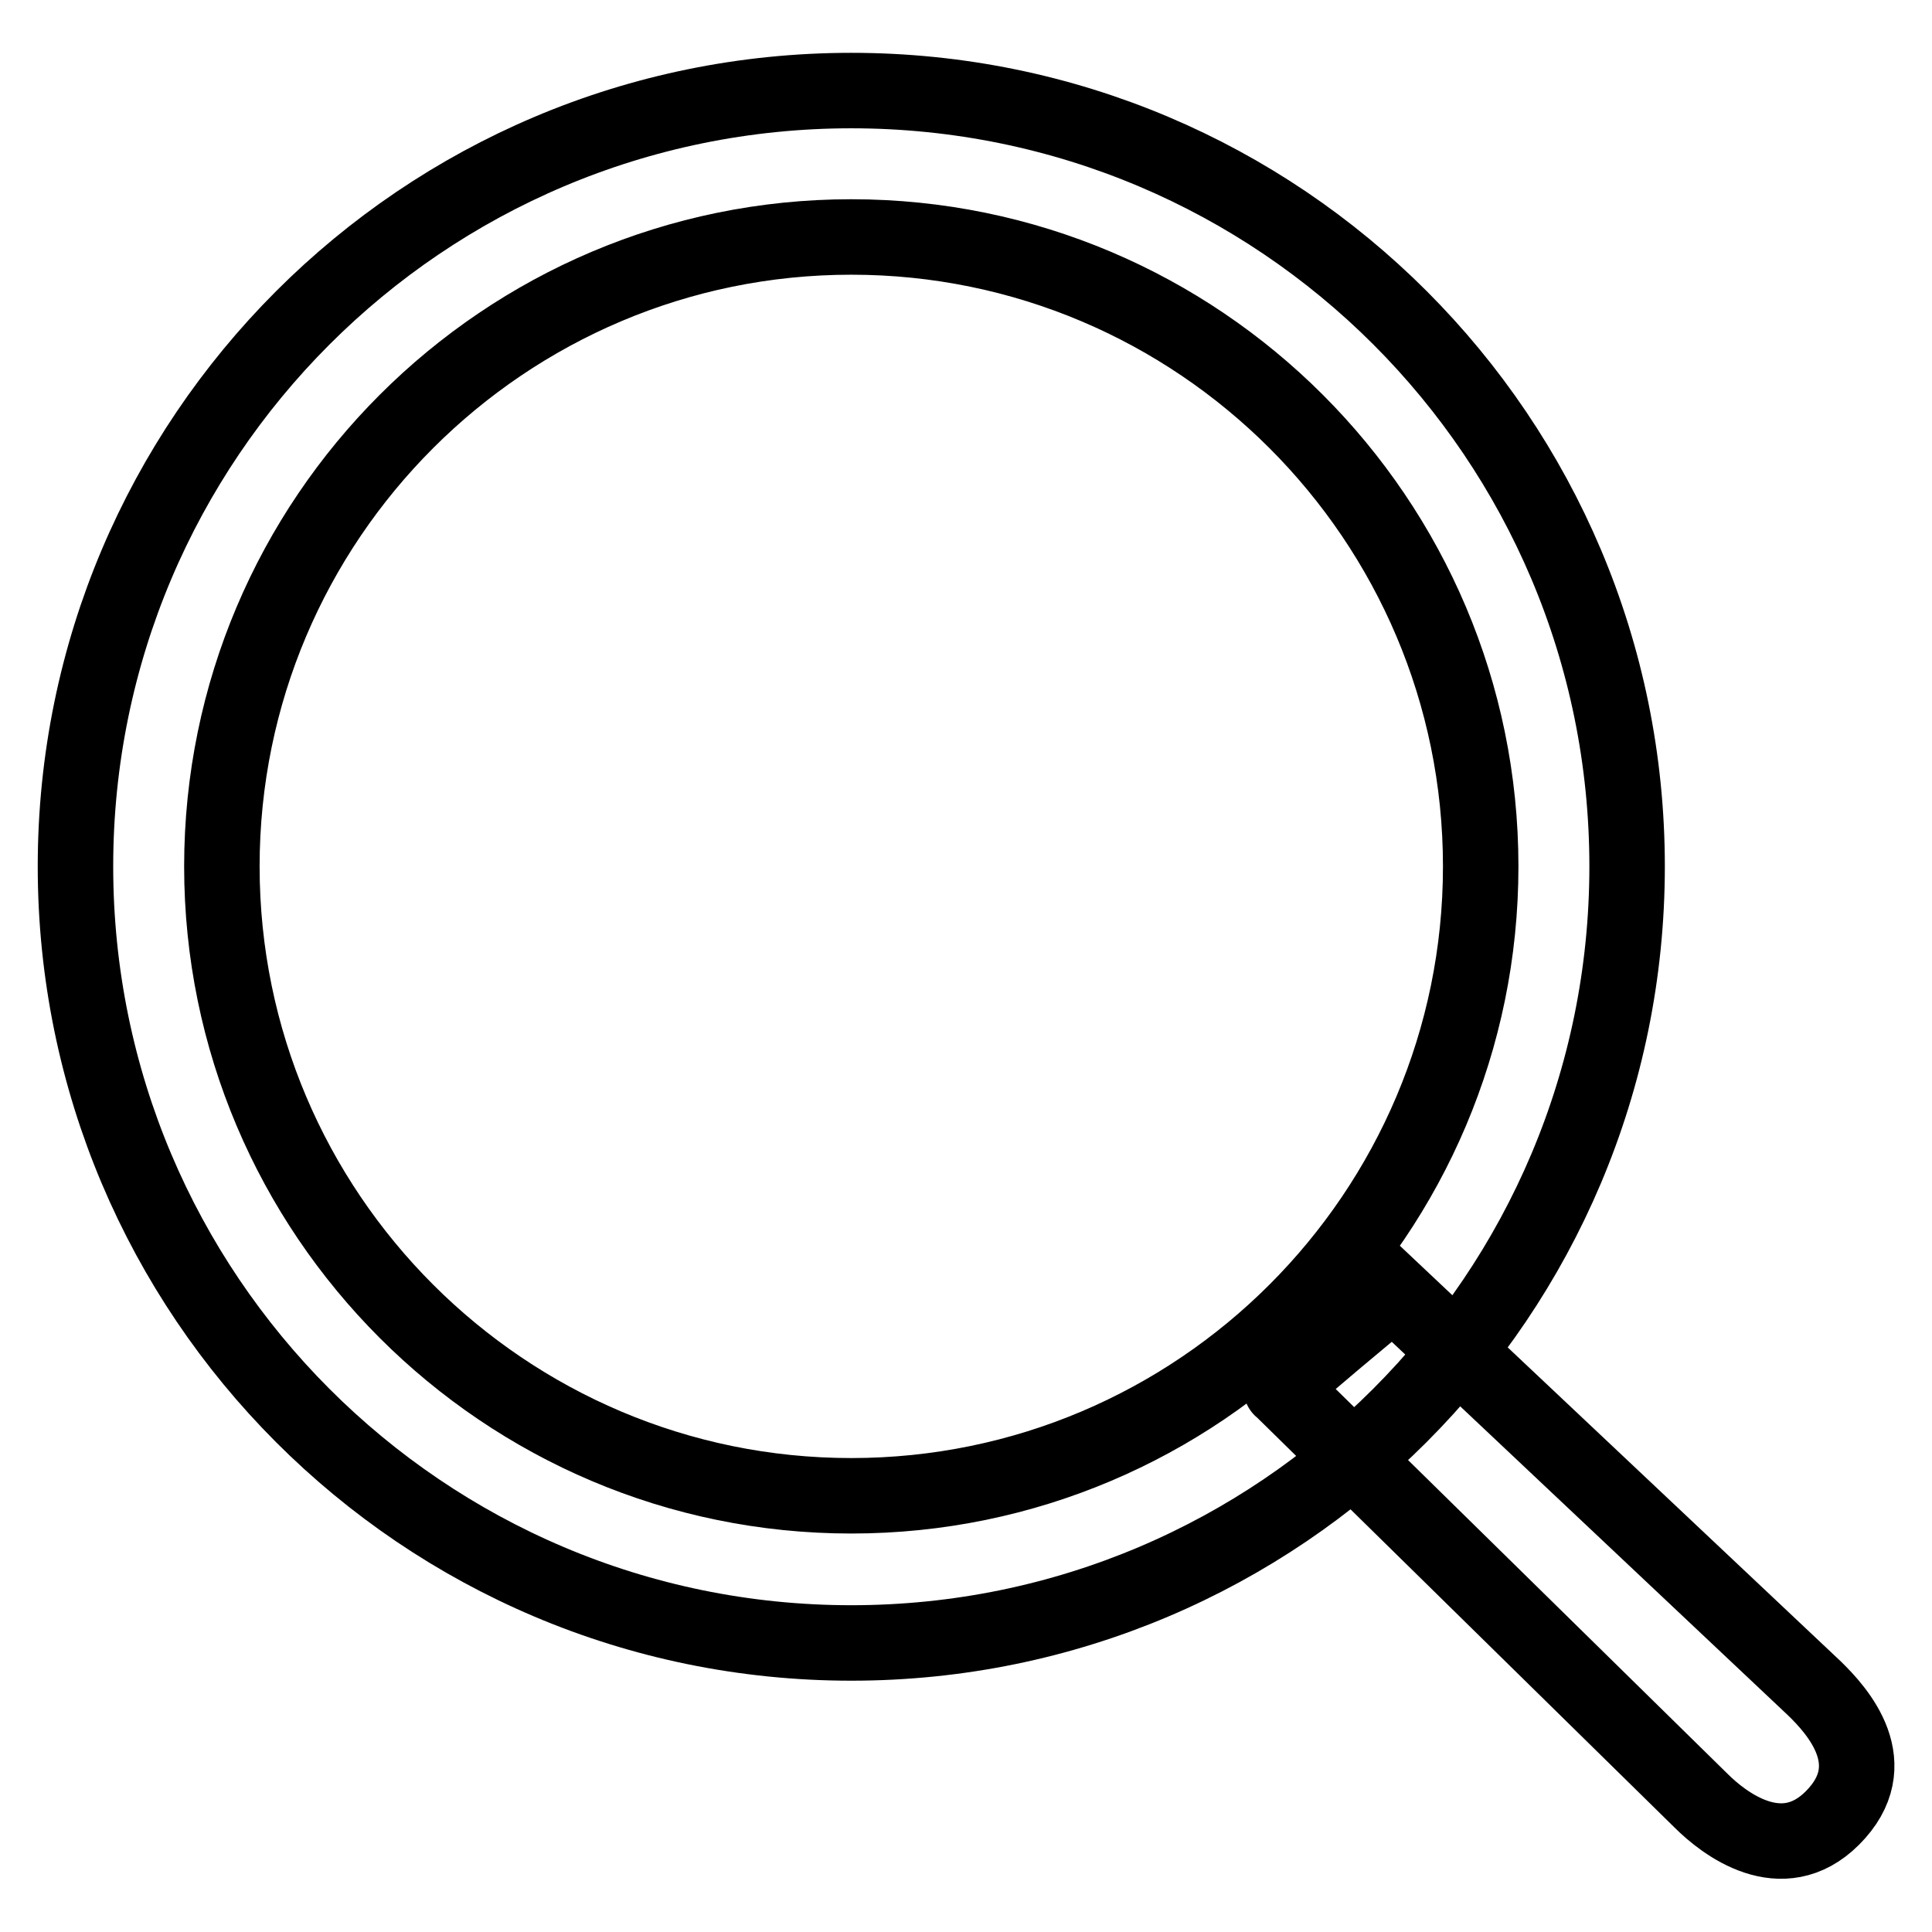
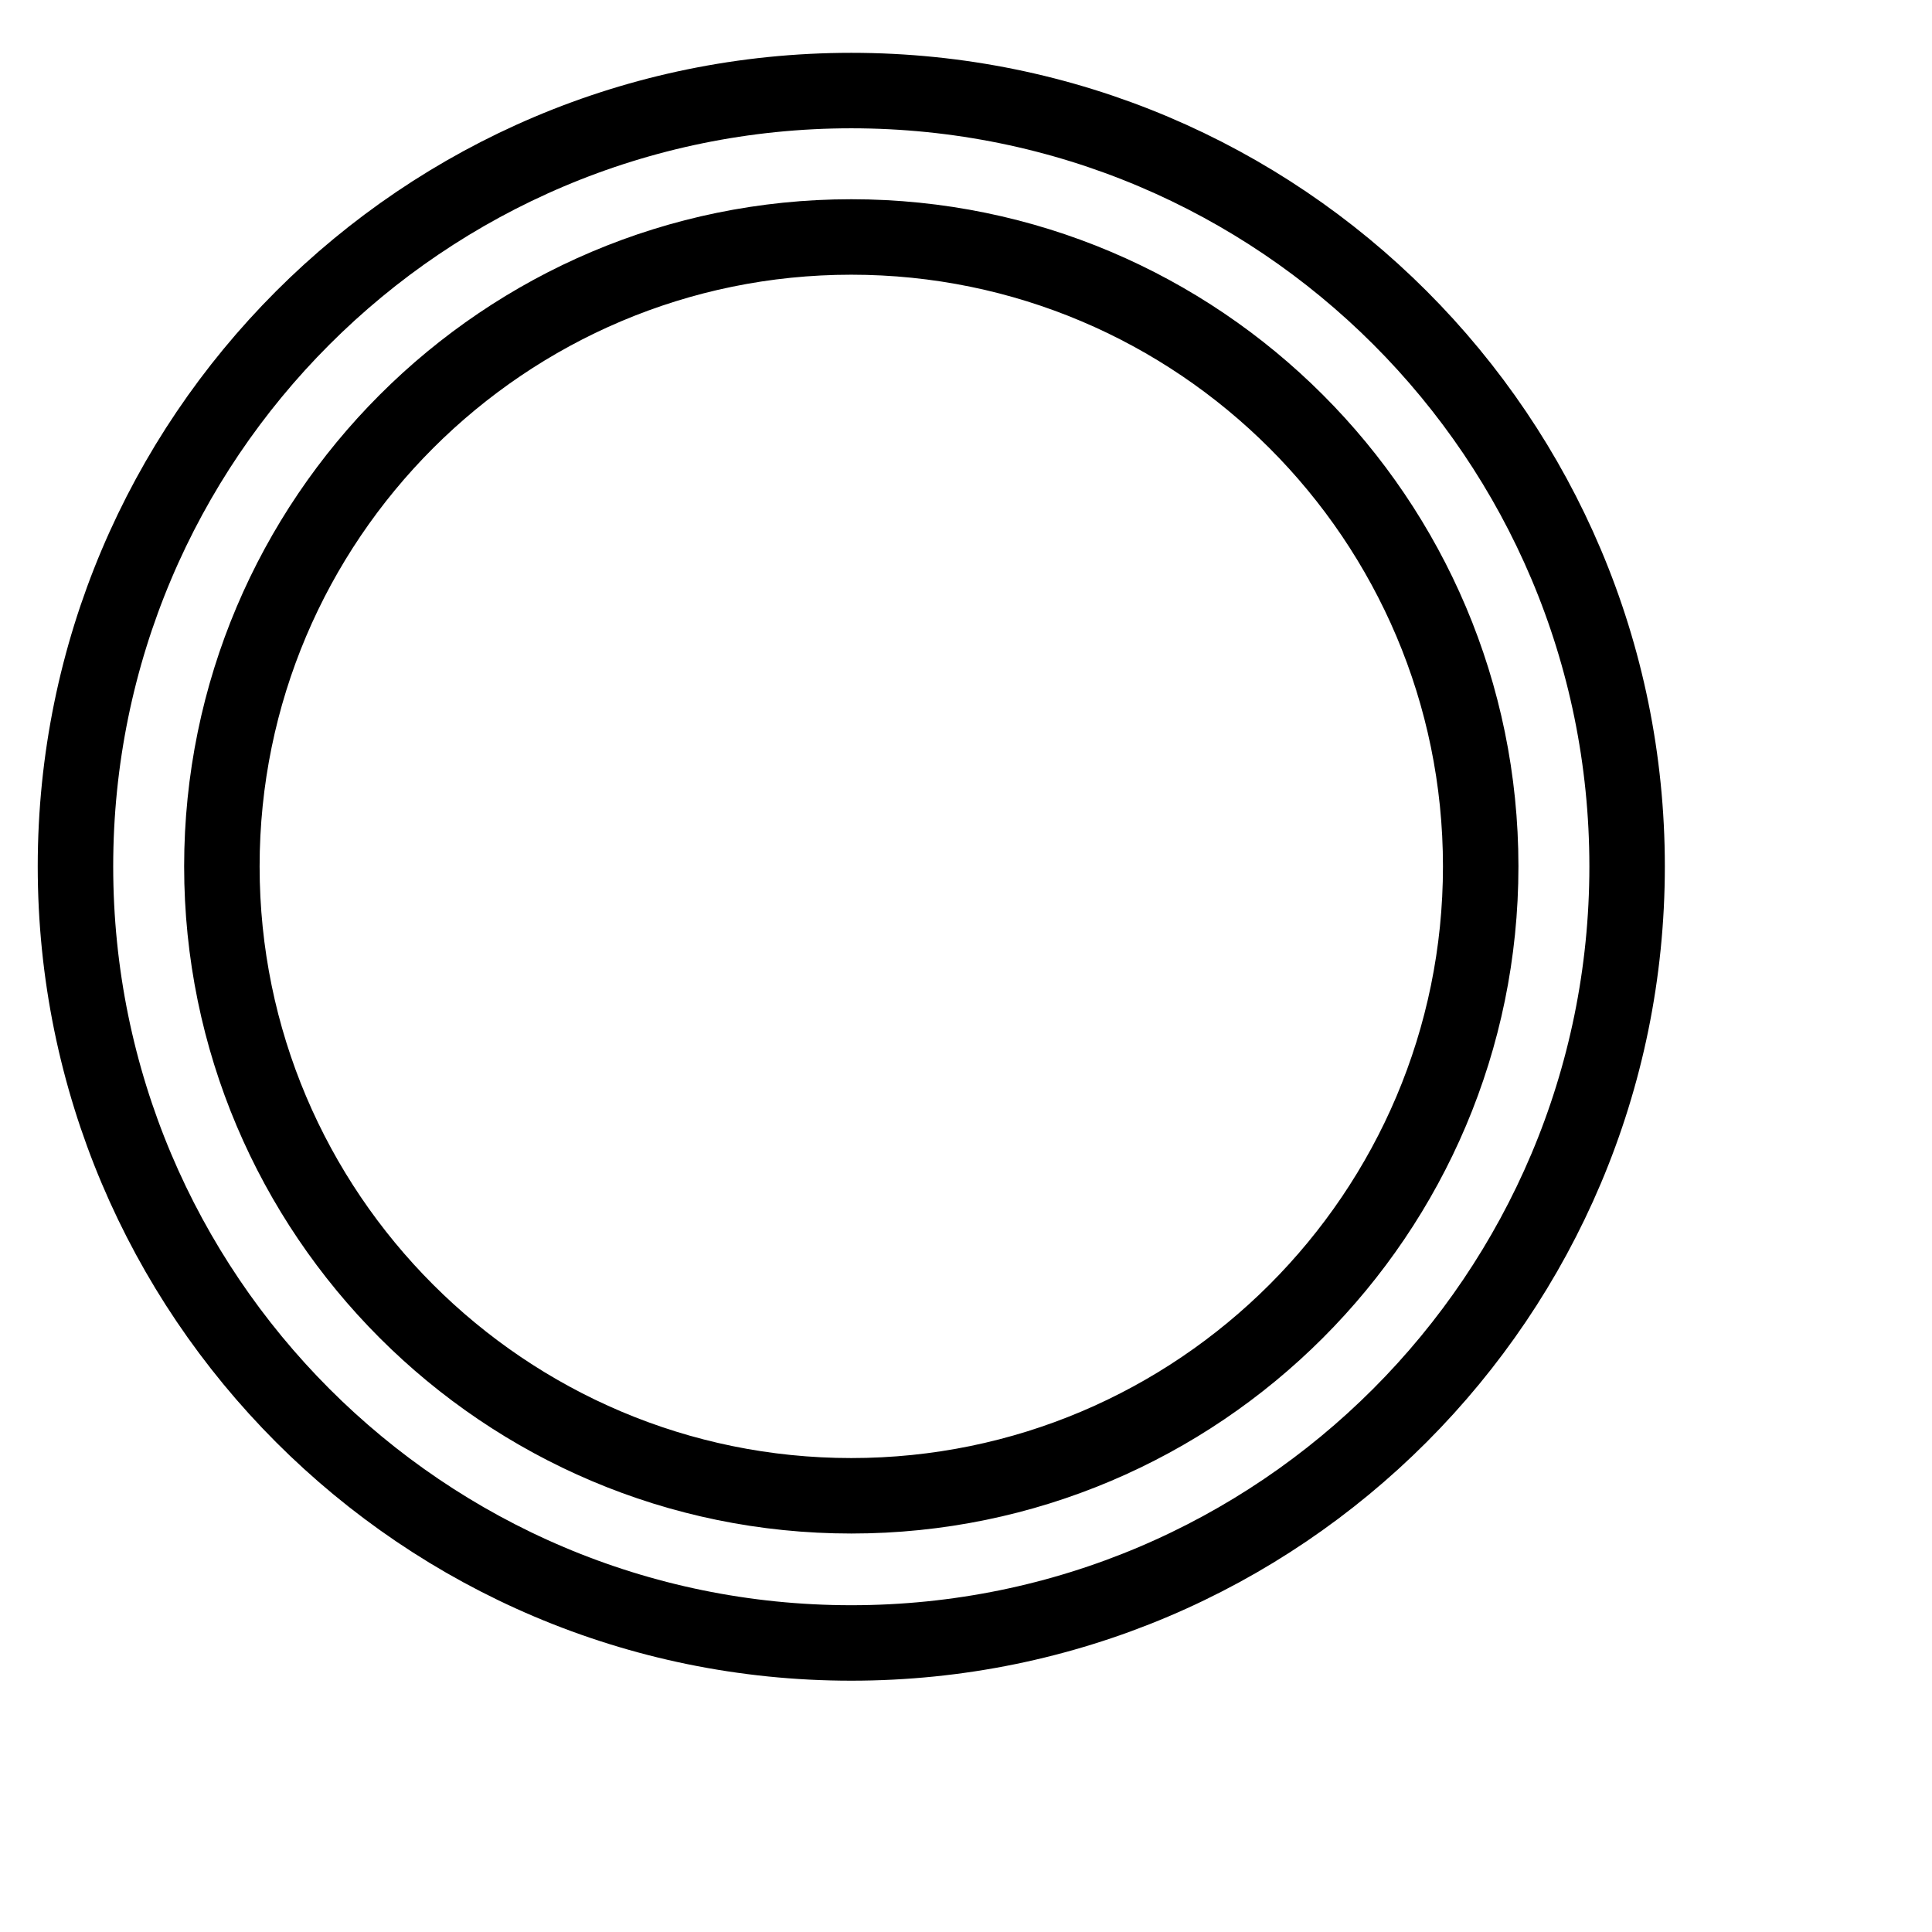
<svg xmlns="http://www.w3.org/2000/svg" version="1.1" x="0px" y="0px" viewBox="0 0 256 256" enable-background="new 0 0 256 256" xml:space="preserve">
  <g>
    <g>
-       <path stroke-width="10" fill-opacity="0" stroke="#000000" d="M242.8,240.9c-6.7,6.7-14.4,0.7-17.4-2.3L169.8,184c-1,0.1,14.7-12.7,14.8-12.9l55.8,52.6C243.5,226.7,249.9,233.8,242.8,240.9L242.8,240.9z" />
      <path stroke-width="10" fill-opacity="0" stroke="#000000" d="M112.8,198.2c46,0,83.4-37.4,83.4-83.4c0-46-37.4-83.4-83.4-83.4c-46,0-83.4,37.4-83.4,83.4C29.4,160.8,66.8,198.2,112.8,198.2 M112.8,217.7C56,217.7,10,171.6,10,114.8C10,58.1,56,12,112.8,12c56.8,0,102.8,46,102.8,102.8C215.6,171.6,169.6,217.7,112.8,217.7L112.8,217.7L112.8,217.7z" />
    </g>
  </g>
</svg>